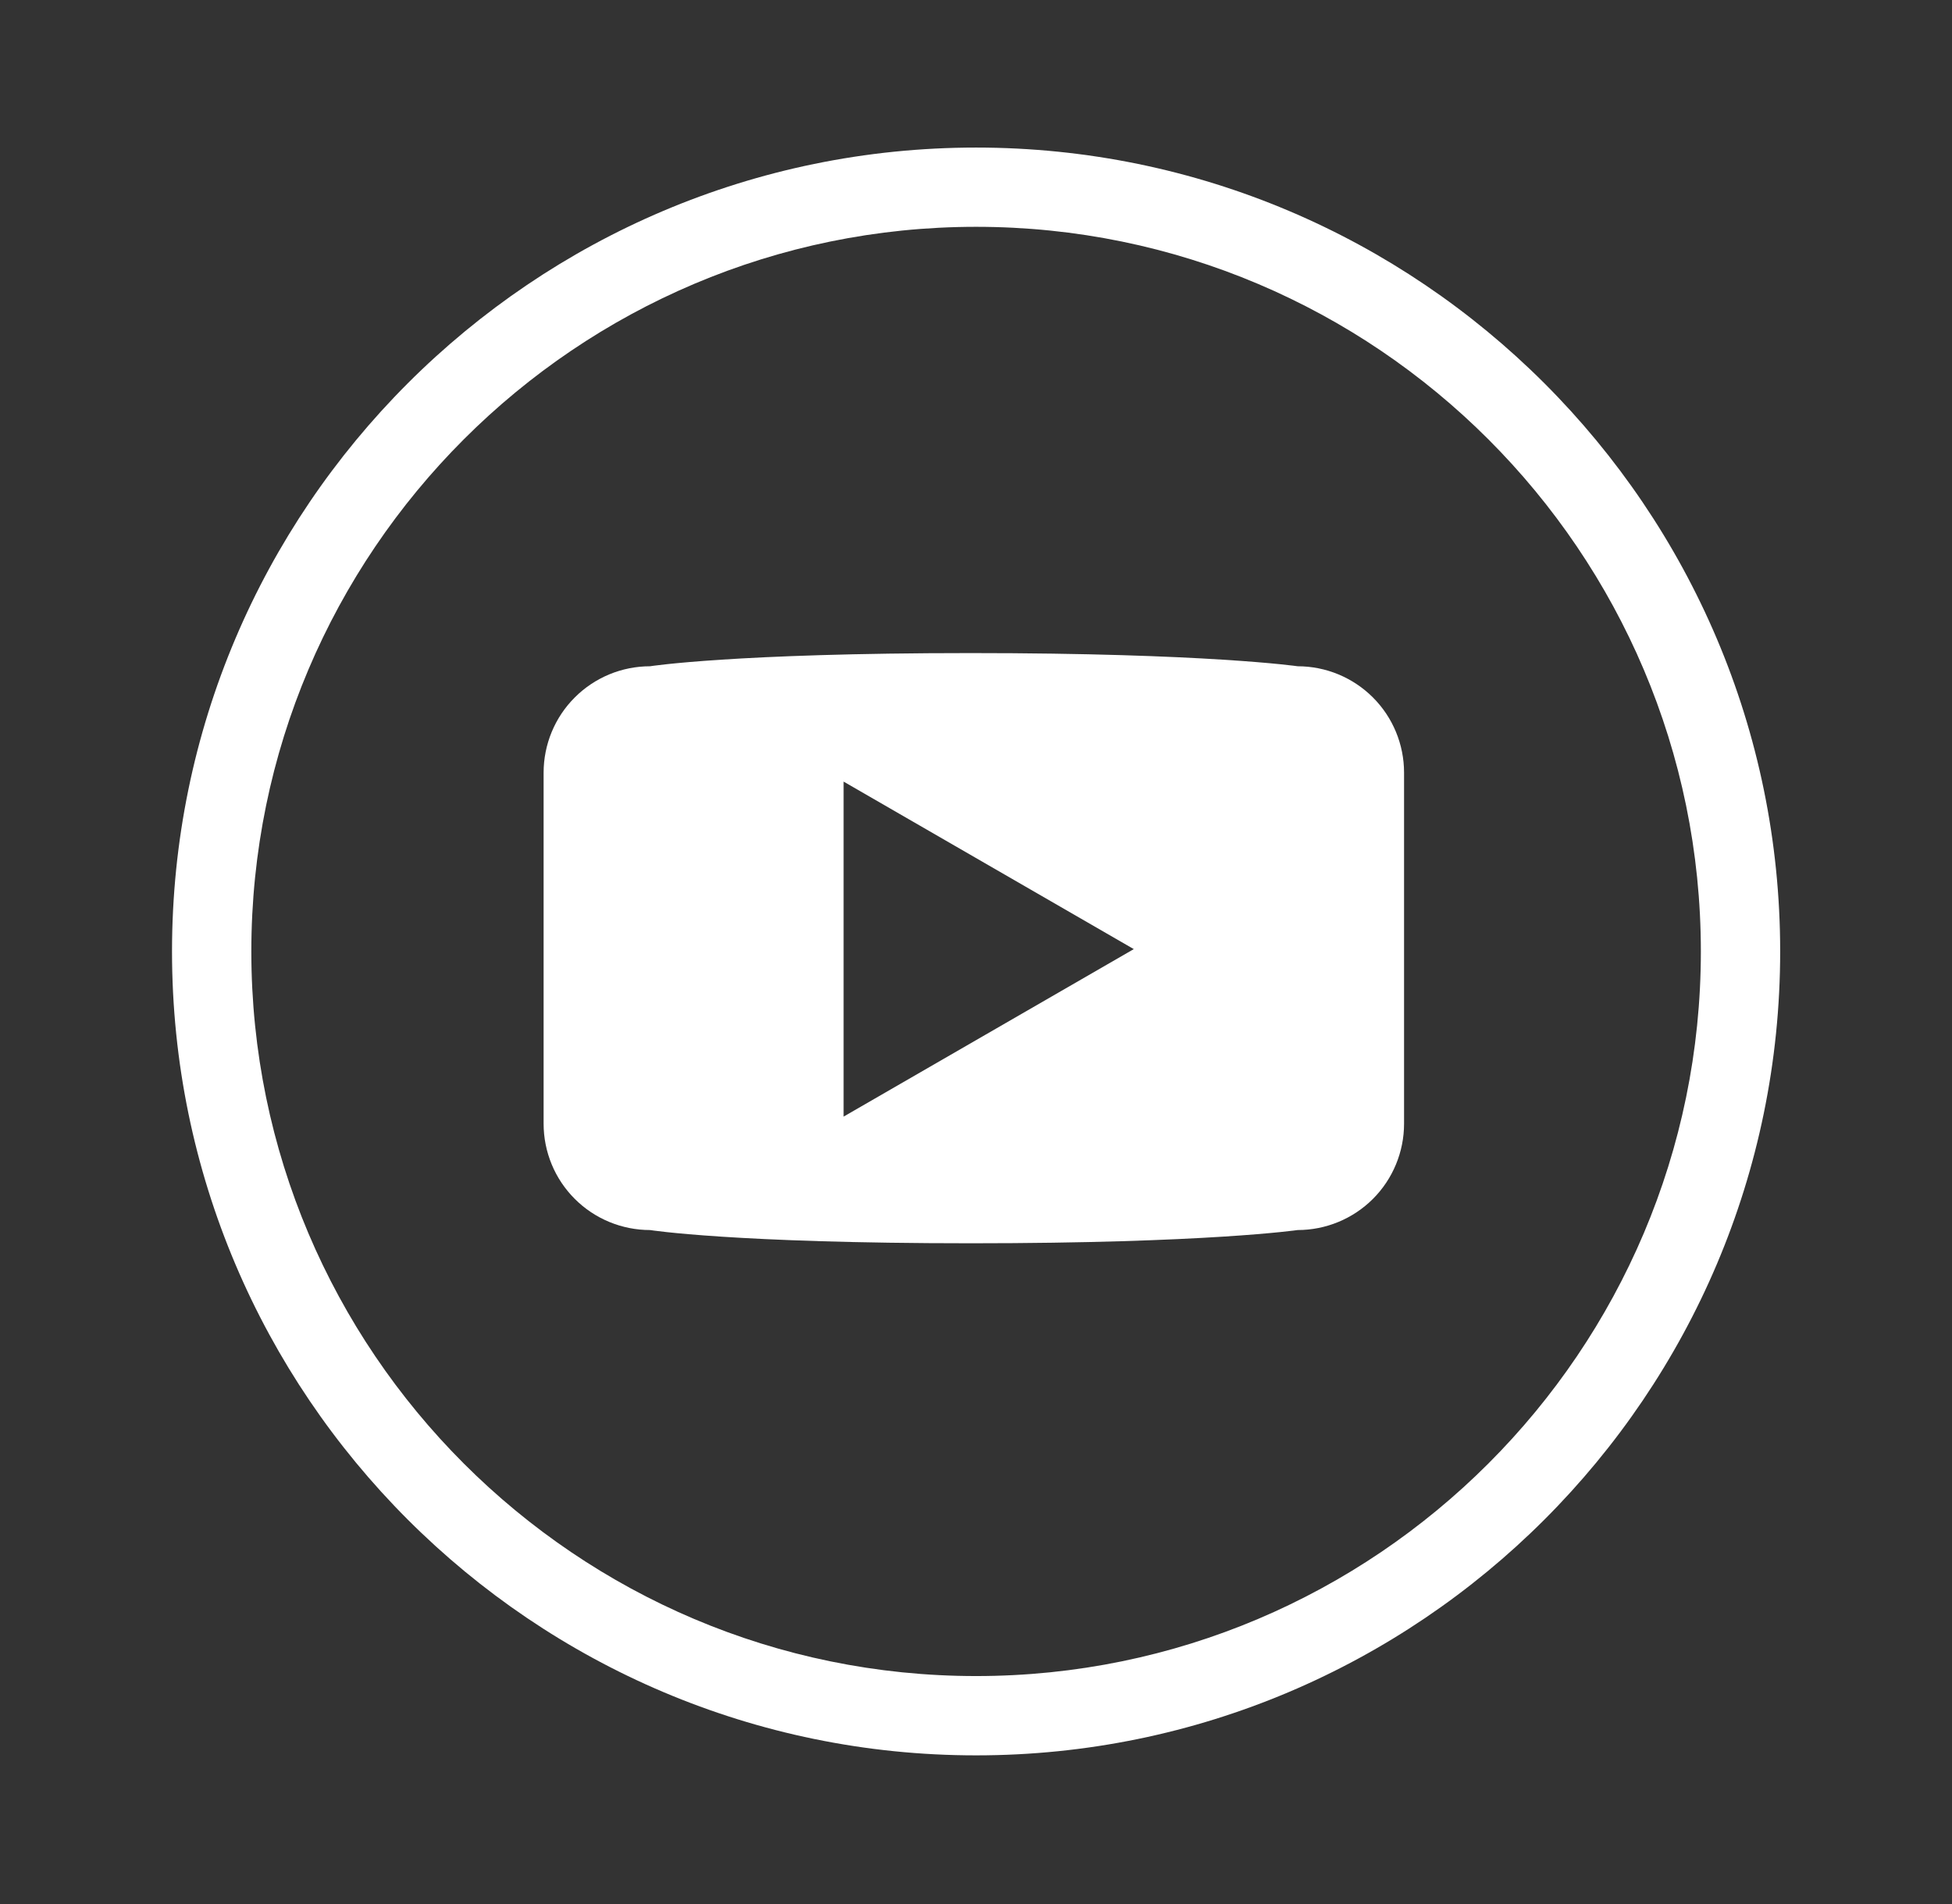
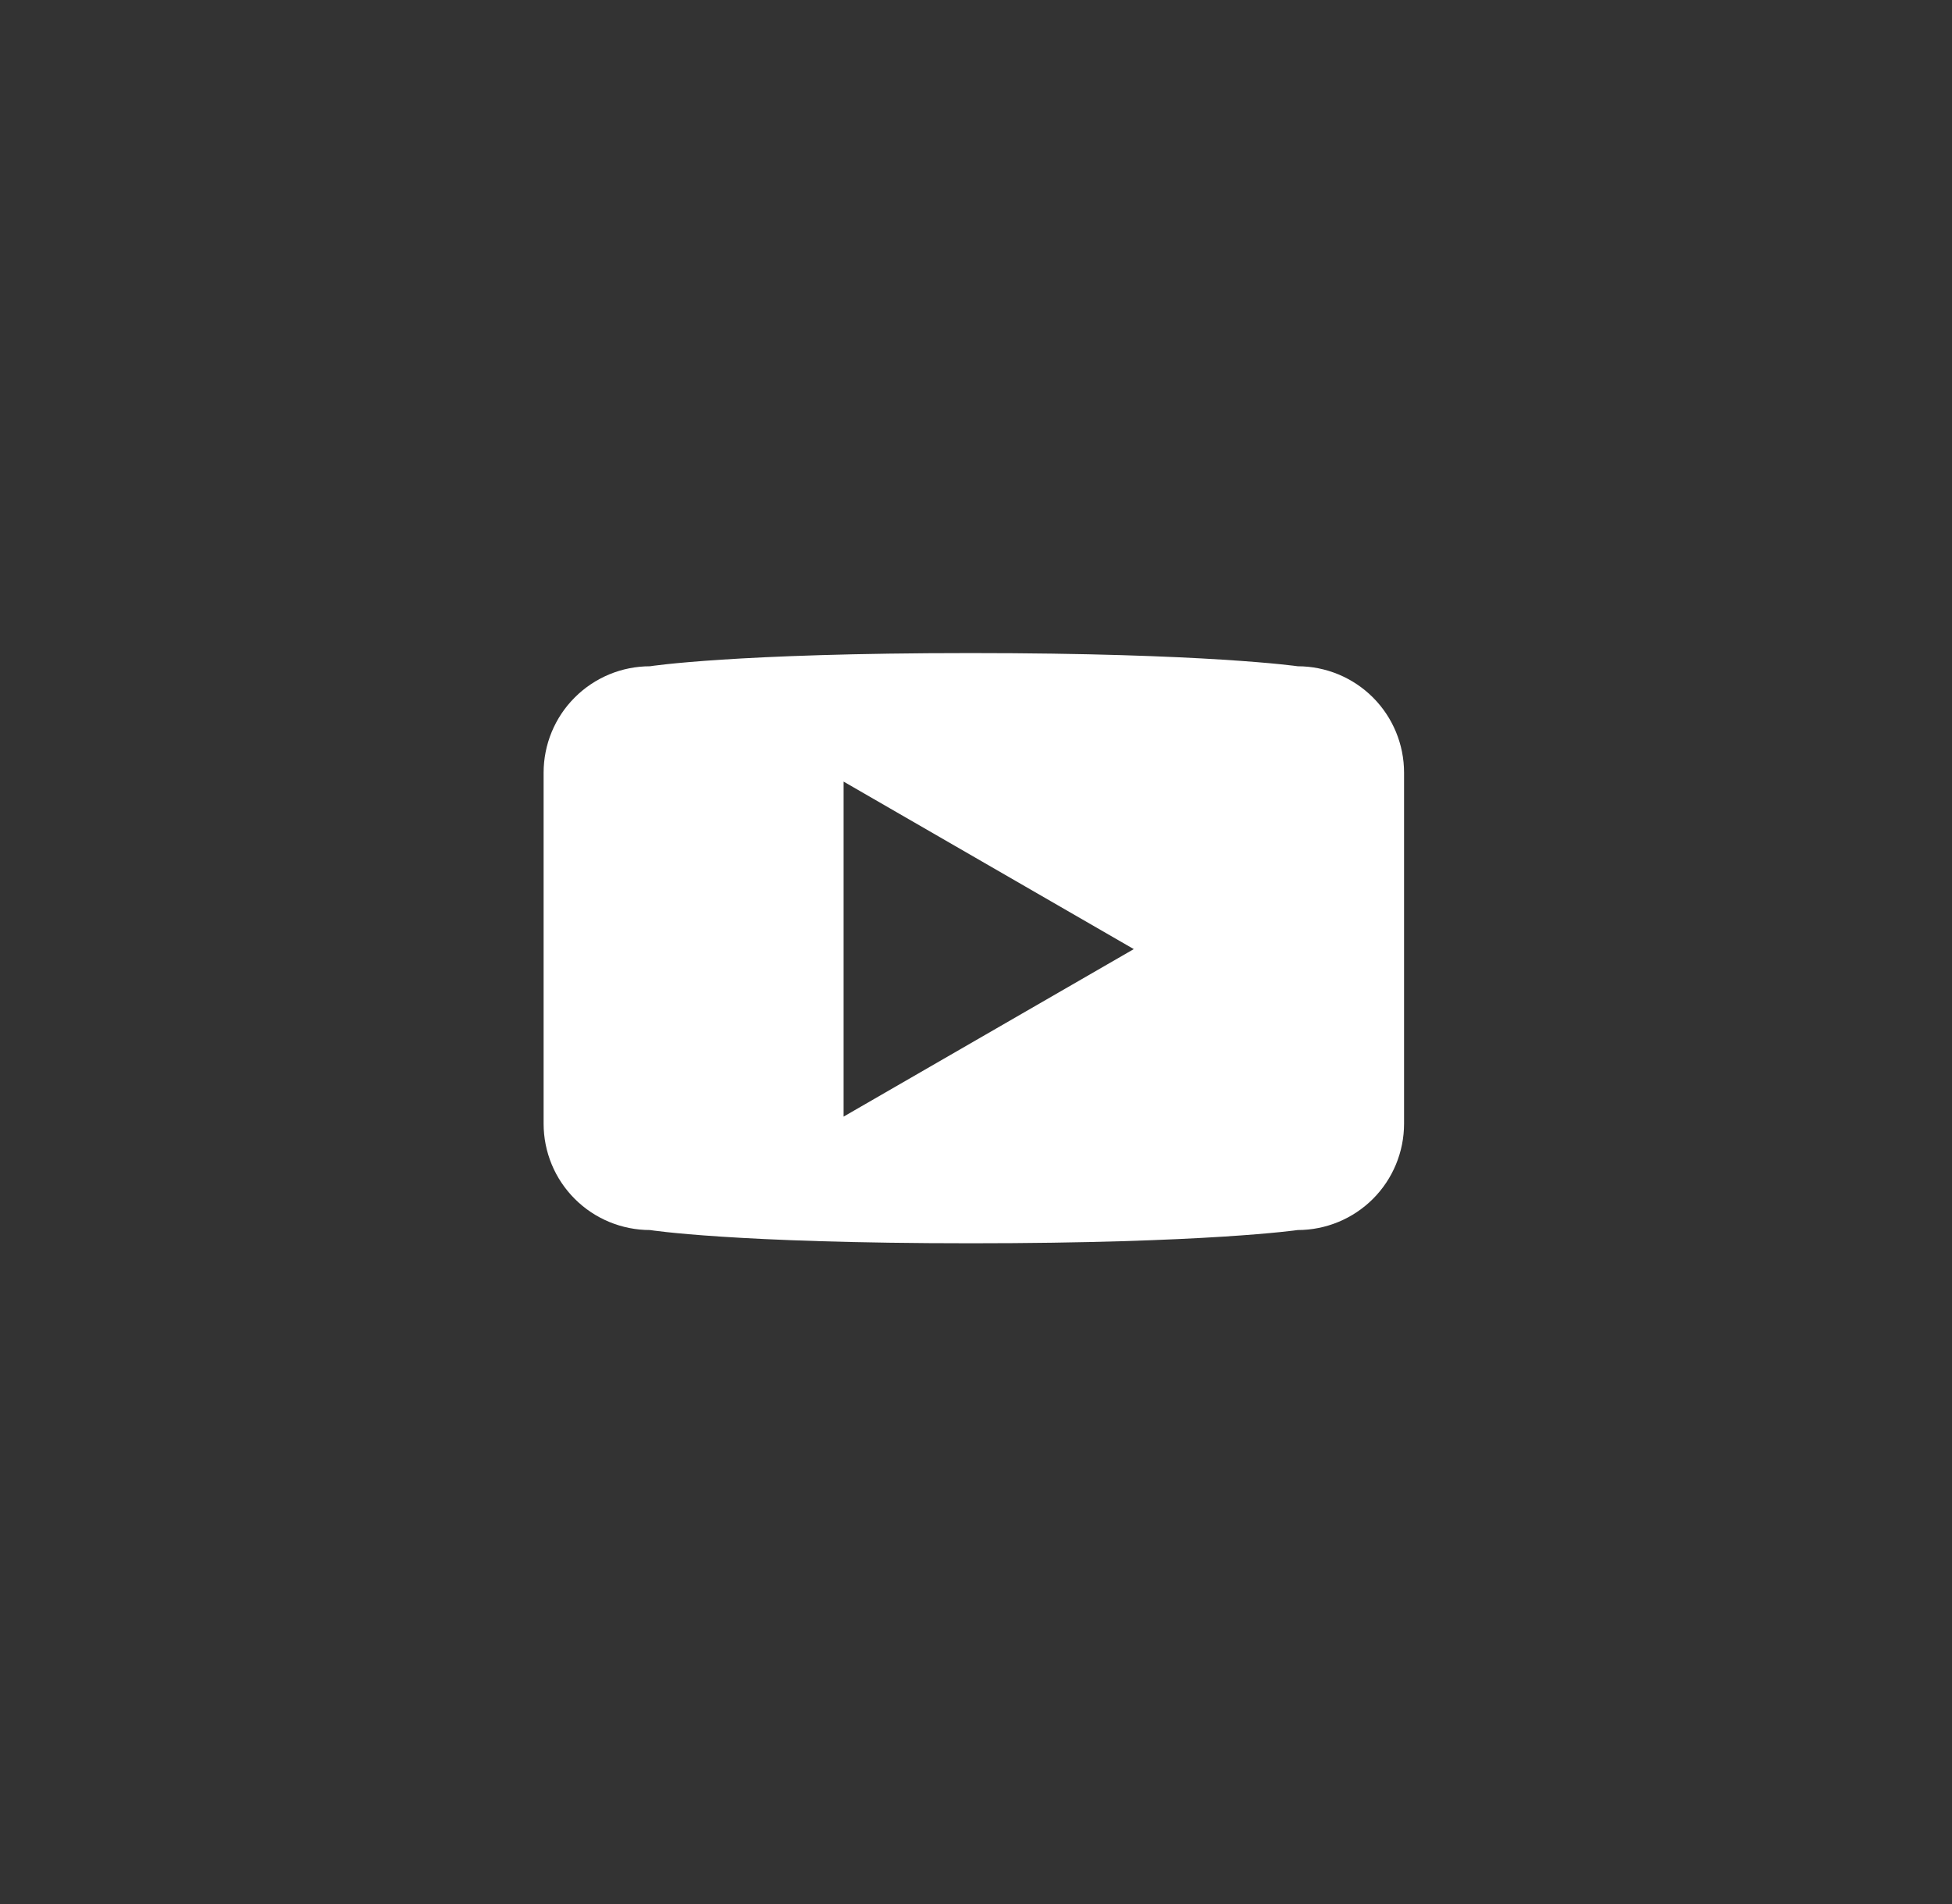
<svg xmlns="http://www.w3.org/2000/svg" width="41" height="40" viewBox="0 0 41 40" fill="none">
  <rect x="0" y="0" width="41" height="40" fill="#333333" stroke="none" />
-   <path d="M20.502 3.1C11.19 3.1 3.613 10.676 3.613 19.988C3.613 29.301 11.19 36.877 20.502 36.877C29.814 36.877 37.391 29.301 37.391 19.988C37.391 10.676 29.814 3.1 20.502 3.1ZM20.502 35.211C12.108 35.211 5.279 28.382 5.279 19.988C5.279 11.594 12.108 4.765 20.502 4.765C28.895 4.765 35.725 11.594 35.725 19.988C35.725 28.382 28.895 35.211 20.502 35.211Z" fill="white" />
  <path d="M27.257 13.997C27.257 13.997 25.348 13.72 20.386 13.72C15.406 13.72 13.653 13.997 13.653 13.997C13.36 13.997 13.069 14.055 12.798 14.167C12.527 14.28 12.28 14.444 12.073 14.652C11.865 14.859 11.7 15.106 11.588 15.377C11.476 15.648 11.418 15.939 11.418 16.232V23.607C11.418 23.9 11.476 24.191 11.588 24.462C11.7 24.733 11.865 24.979 12.073 25.187C12.28 25.394 12.527 25.559 12.798 25.671C13.069 25.783 13.36 25.841 13.653 25.841C13.653 25.841 15.406 26.119 20.391 26.119C25.348 26.119 27.256 25.841 27.256 25.841C27.849 25.841 28.417 25.606 28.837 25.187C29.256 24.768 29.491 24.199 29.491 23.607V16.232C29.491 15.639 29.256 15.071 28.837 14.652C28.418 14.233 27.849 13.997 27.257 13.997ZM17.719 23.458V16.42L23.814 19.939L17.719 23.458Z" fill="white" />
</svg>